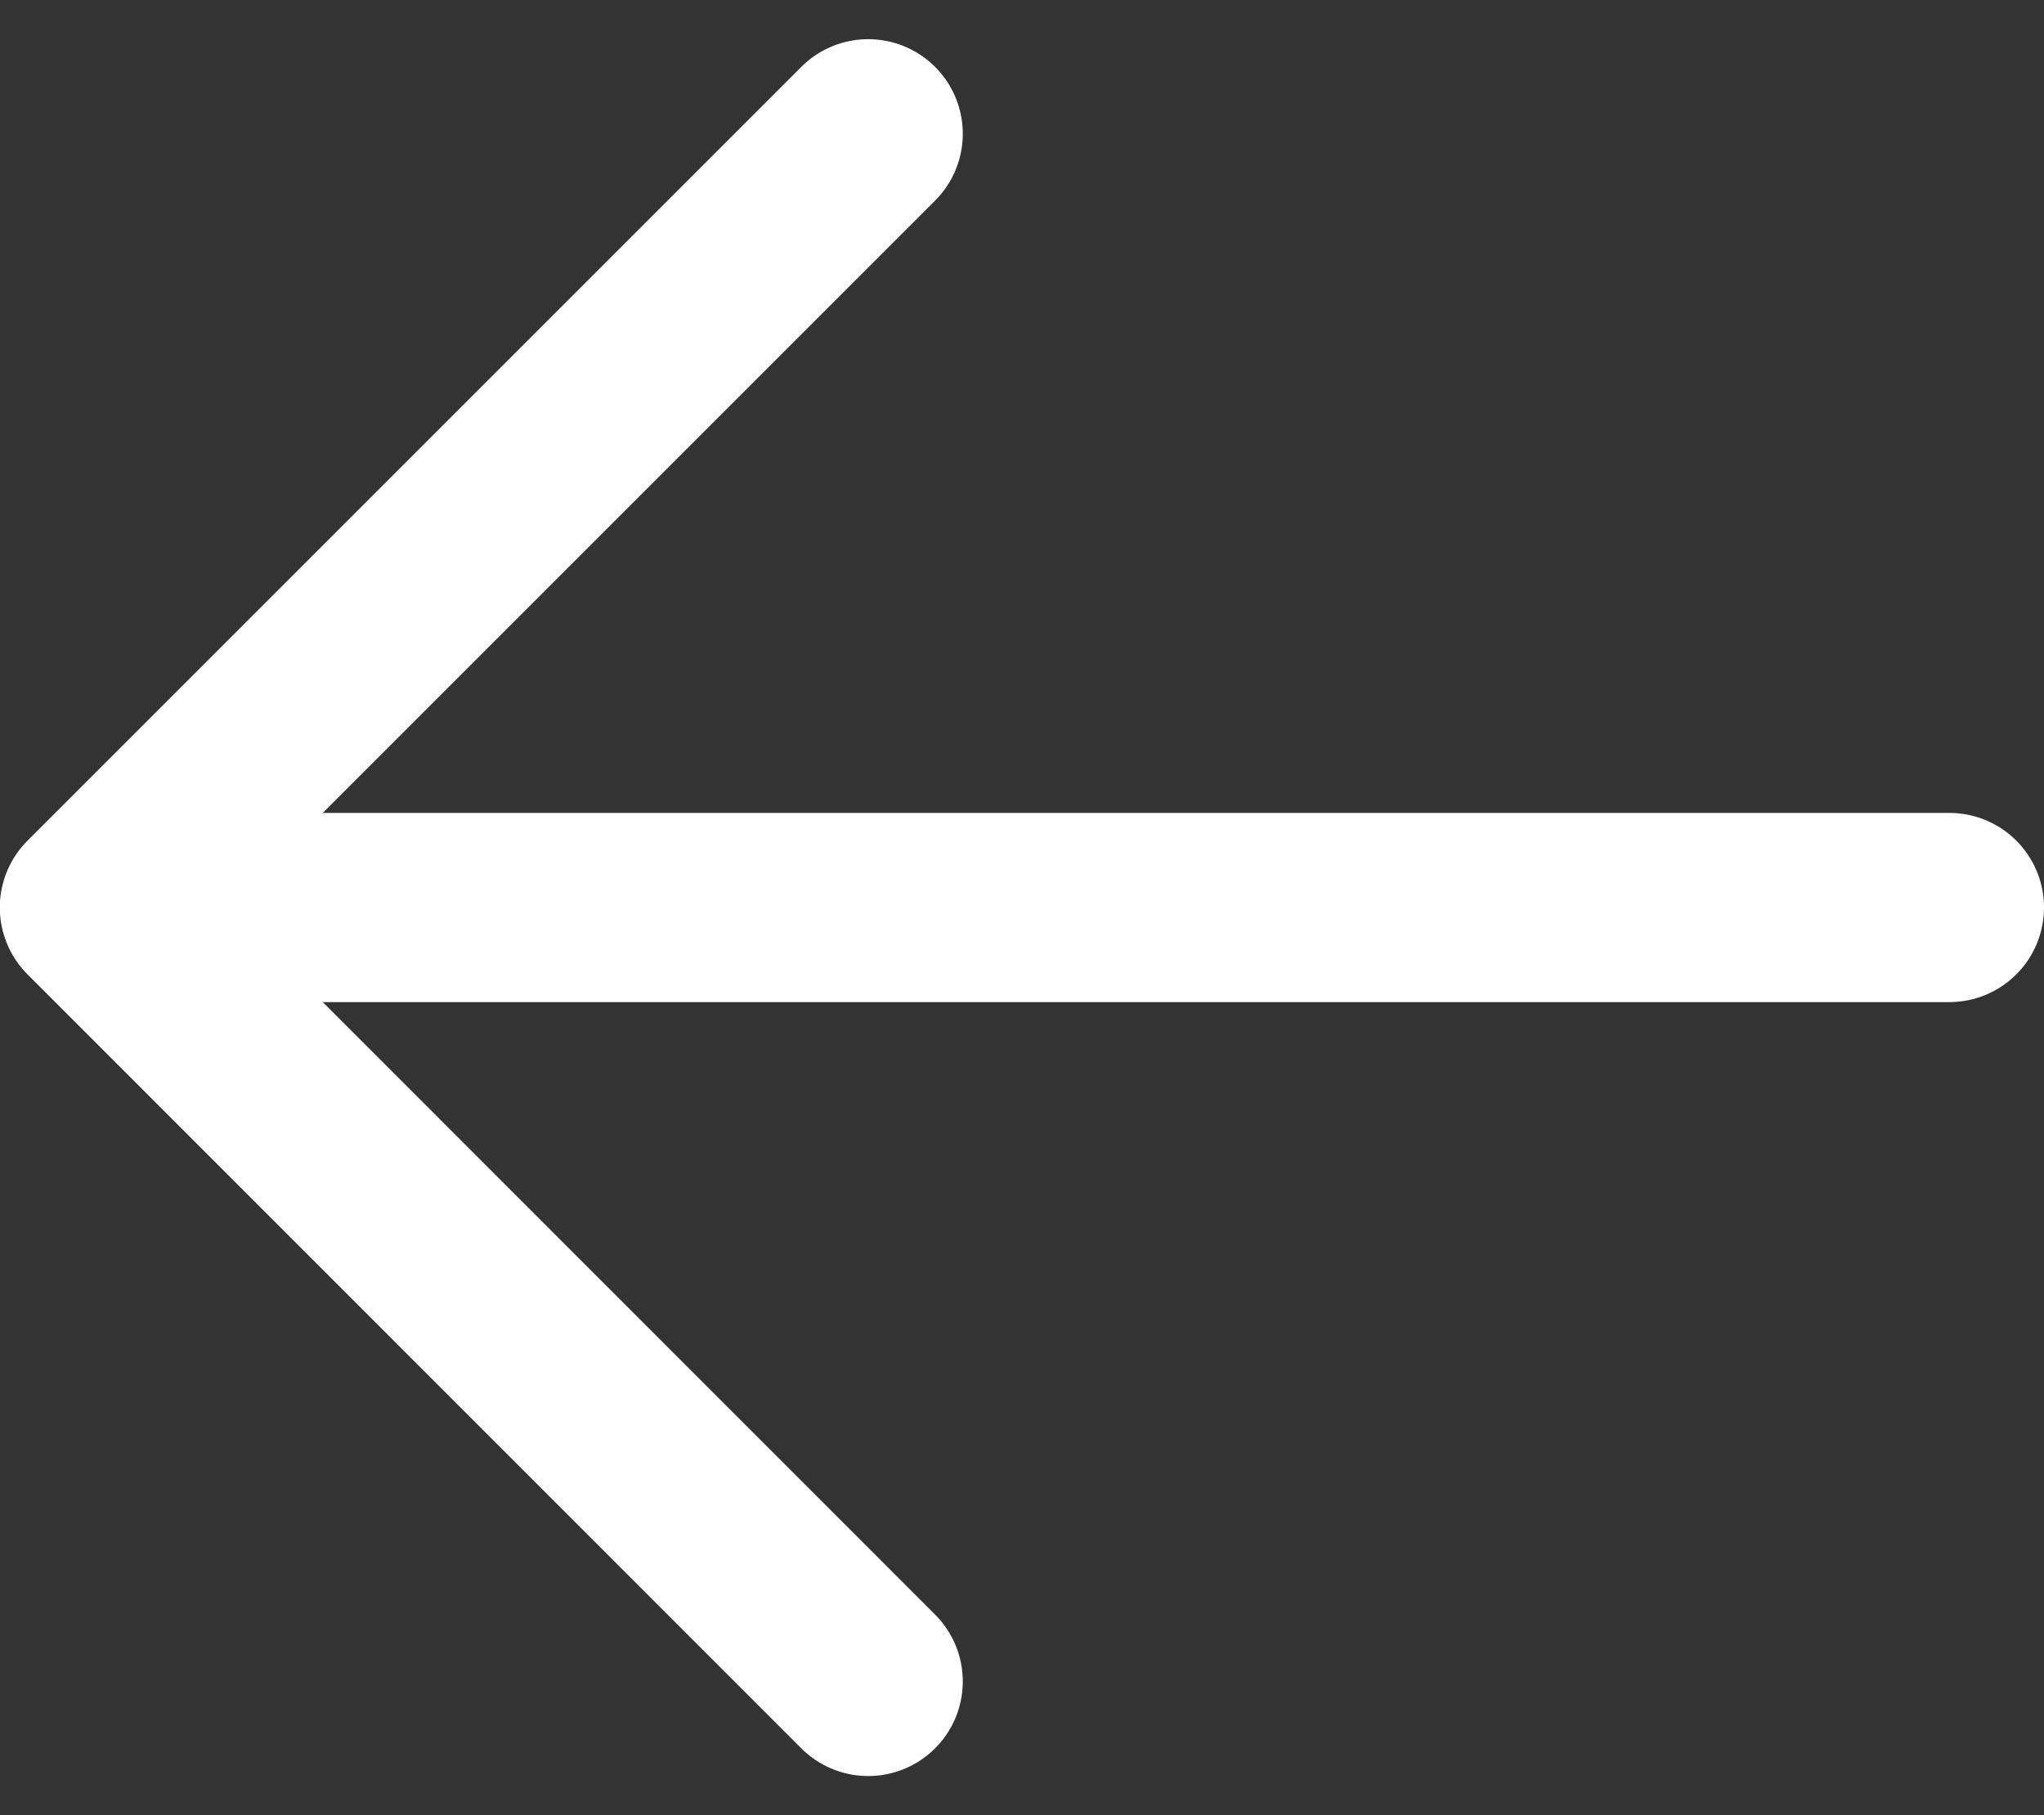
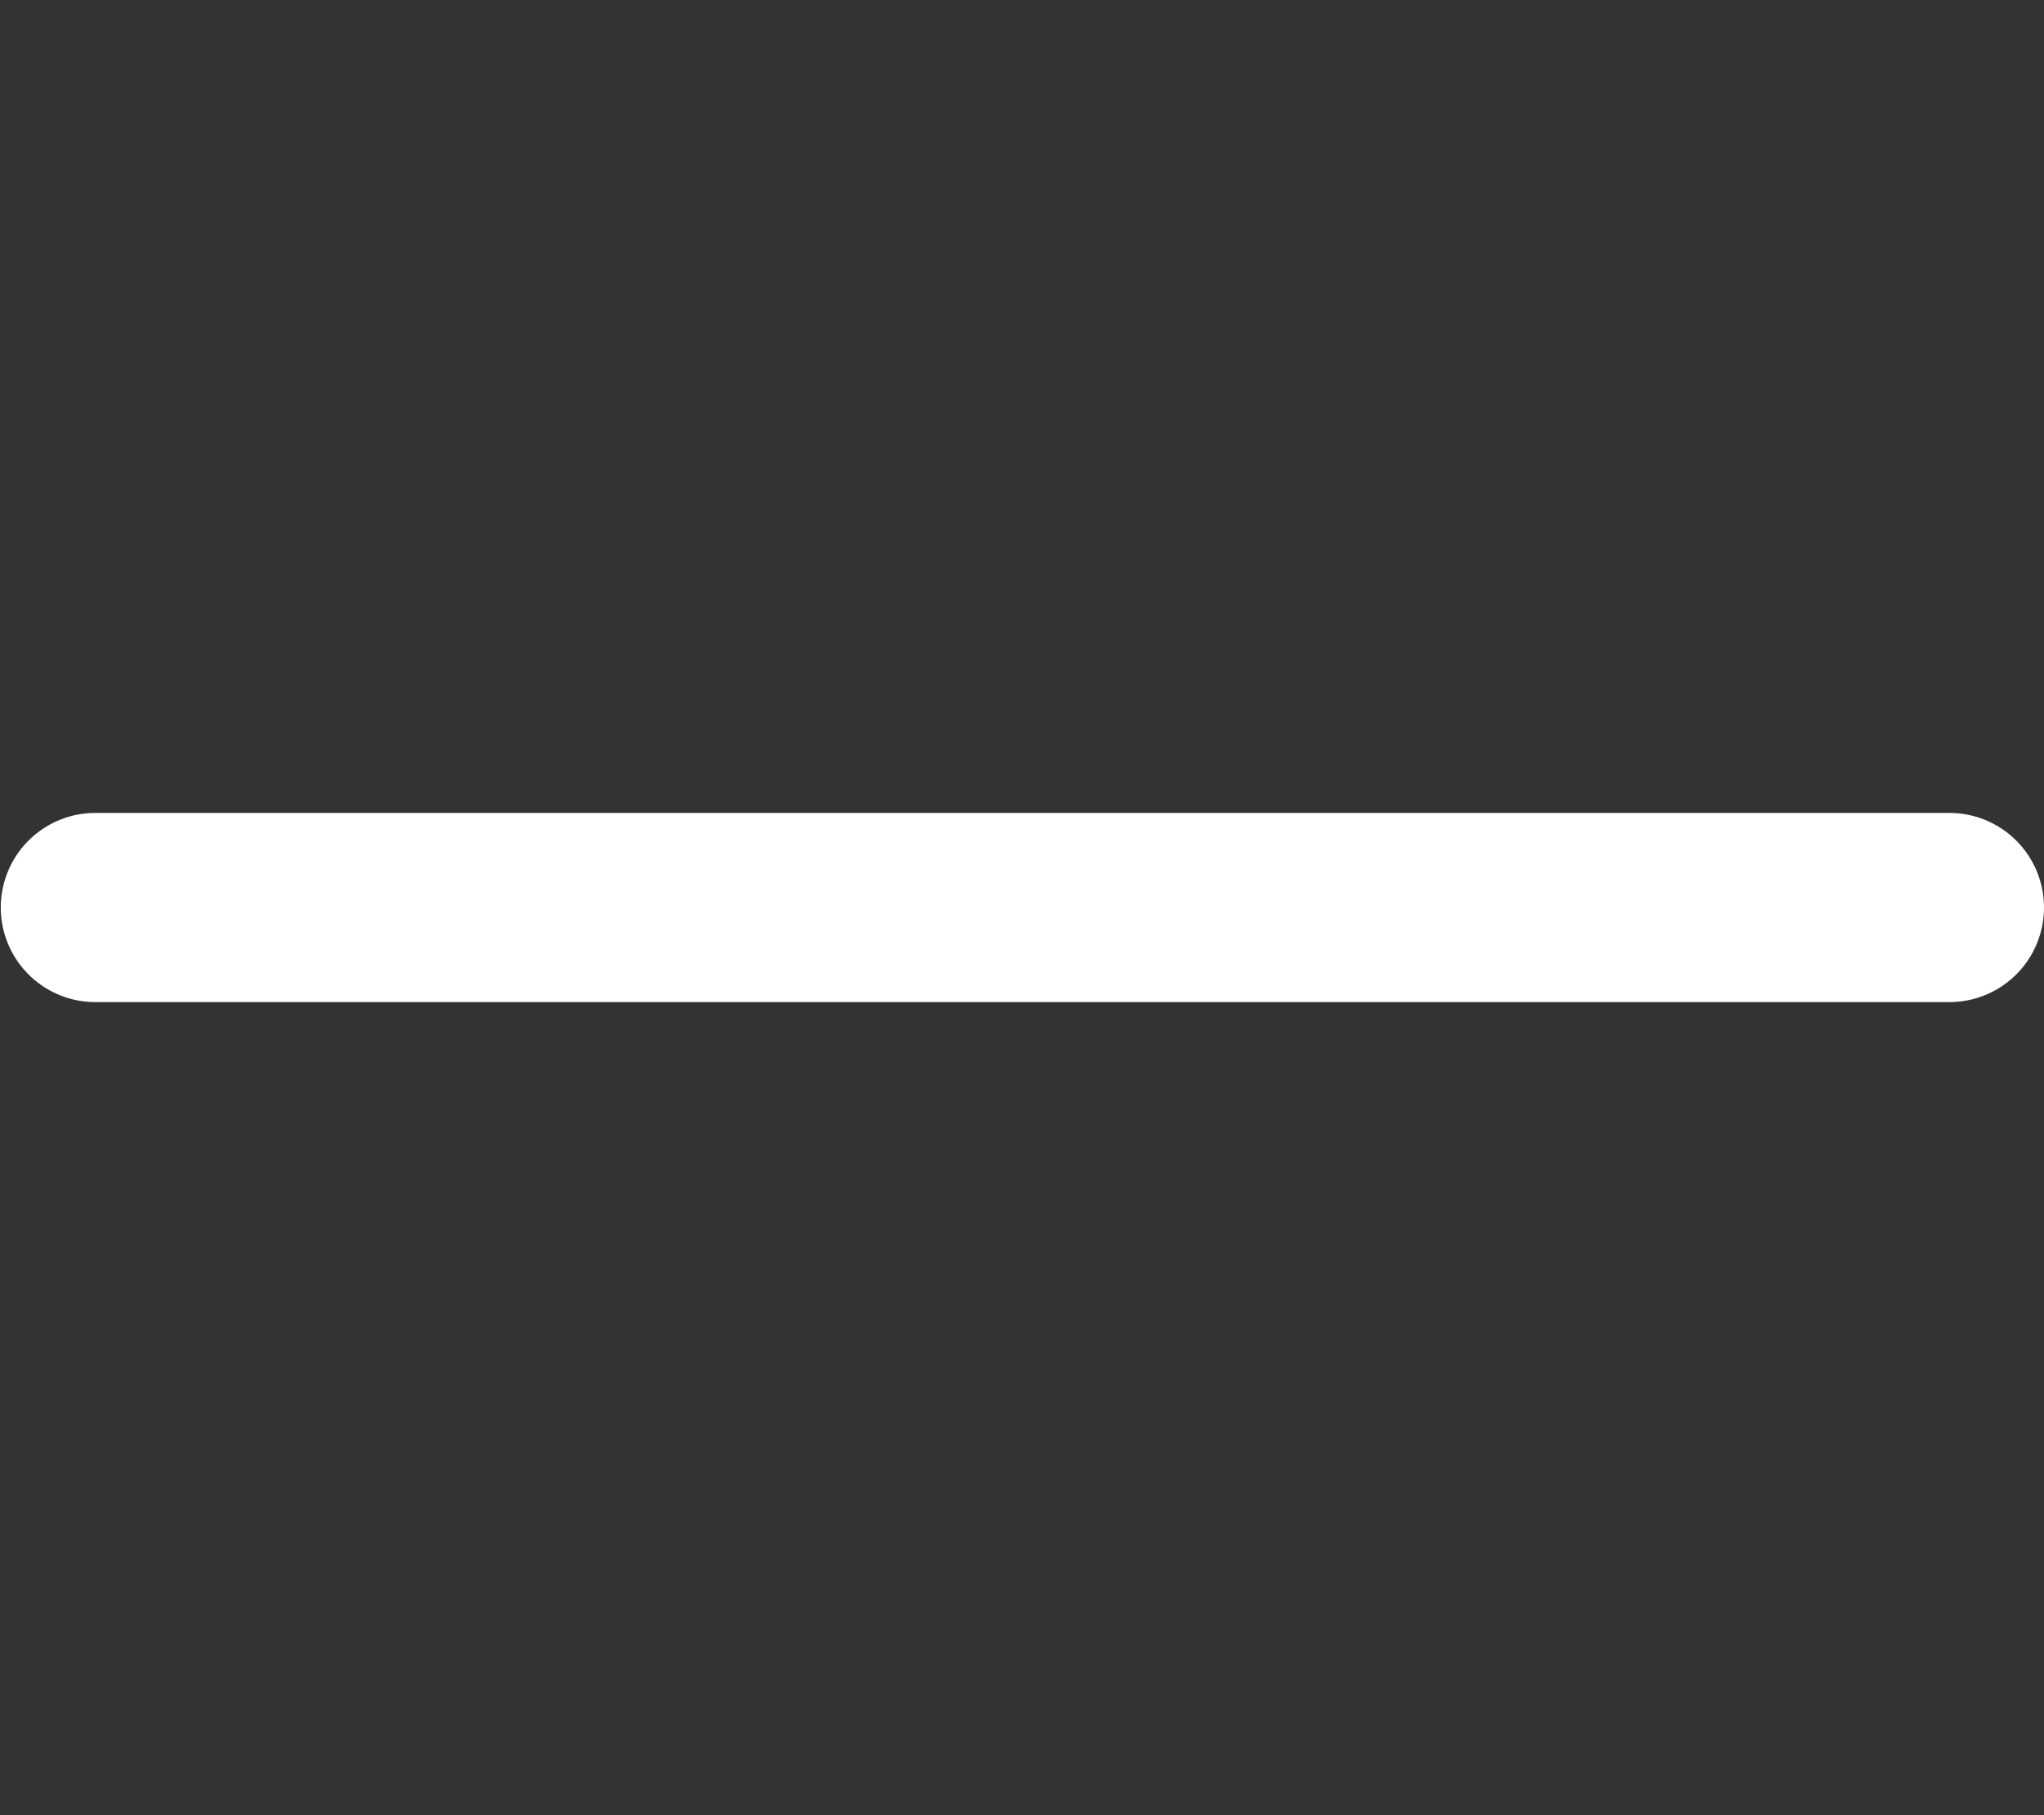
<svg xmlns="http://www.w3.org/2000/svg" width="10.804" height="9.595" viewBox="0 0 10.804 9.595">
  <rect x="0" y="0" width="10.804" height="9.595" fill="#333333" stroke="none" />
  <g transform="translate(10.304 8.888) rotate(180)">
-     <path d="M0,0,4.09,4.091,0,8.181" transform="translate(5.715 0)" fill="none" stroke="#fff" stroke-linecap="round" stroke-linejoin="round" stroke-width="1" />
    <path d="M9.8,0H0" transform="translate(0 4.091)" fill="none" stroke="#fff" stroke-linecap="round" stroke-width="1" />
  </g>
</svg>